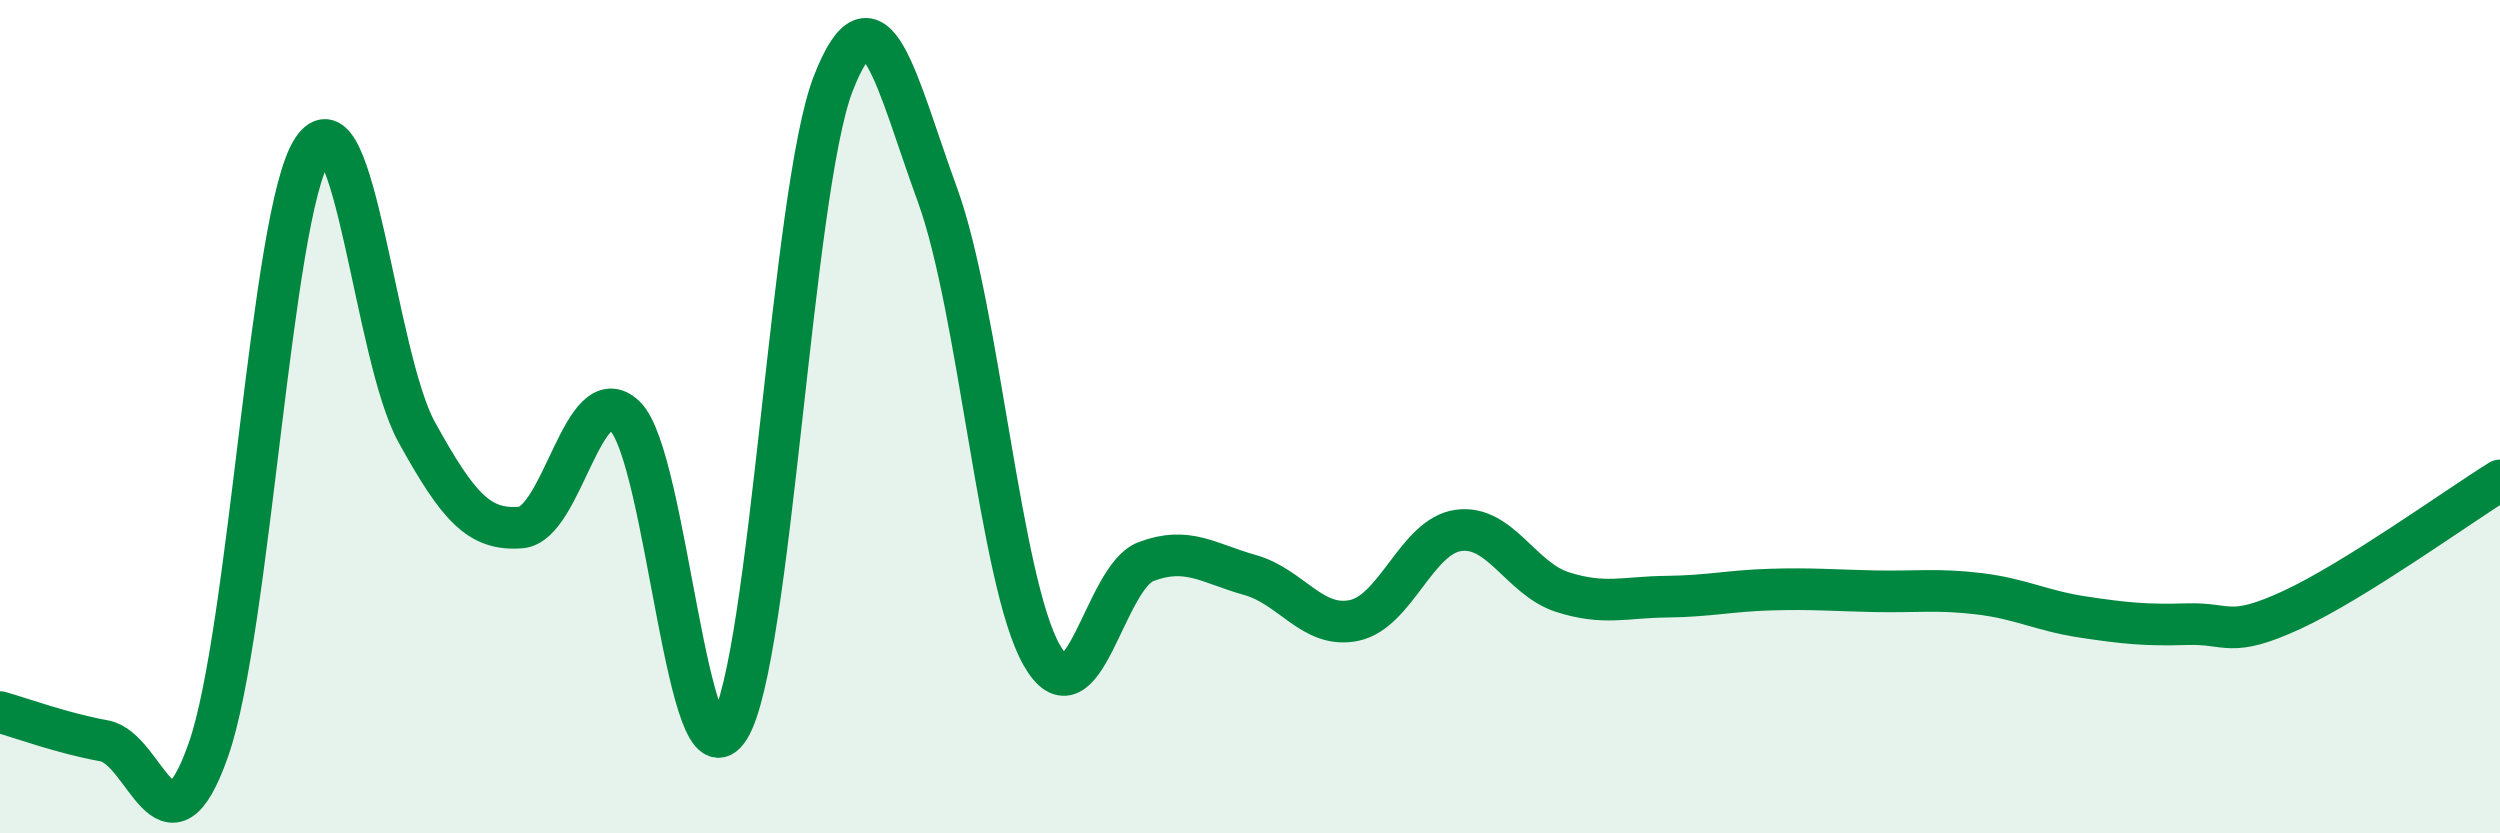
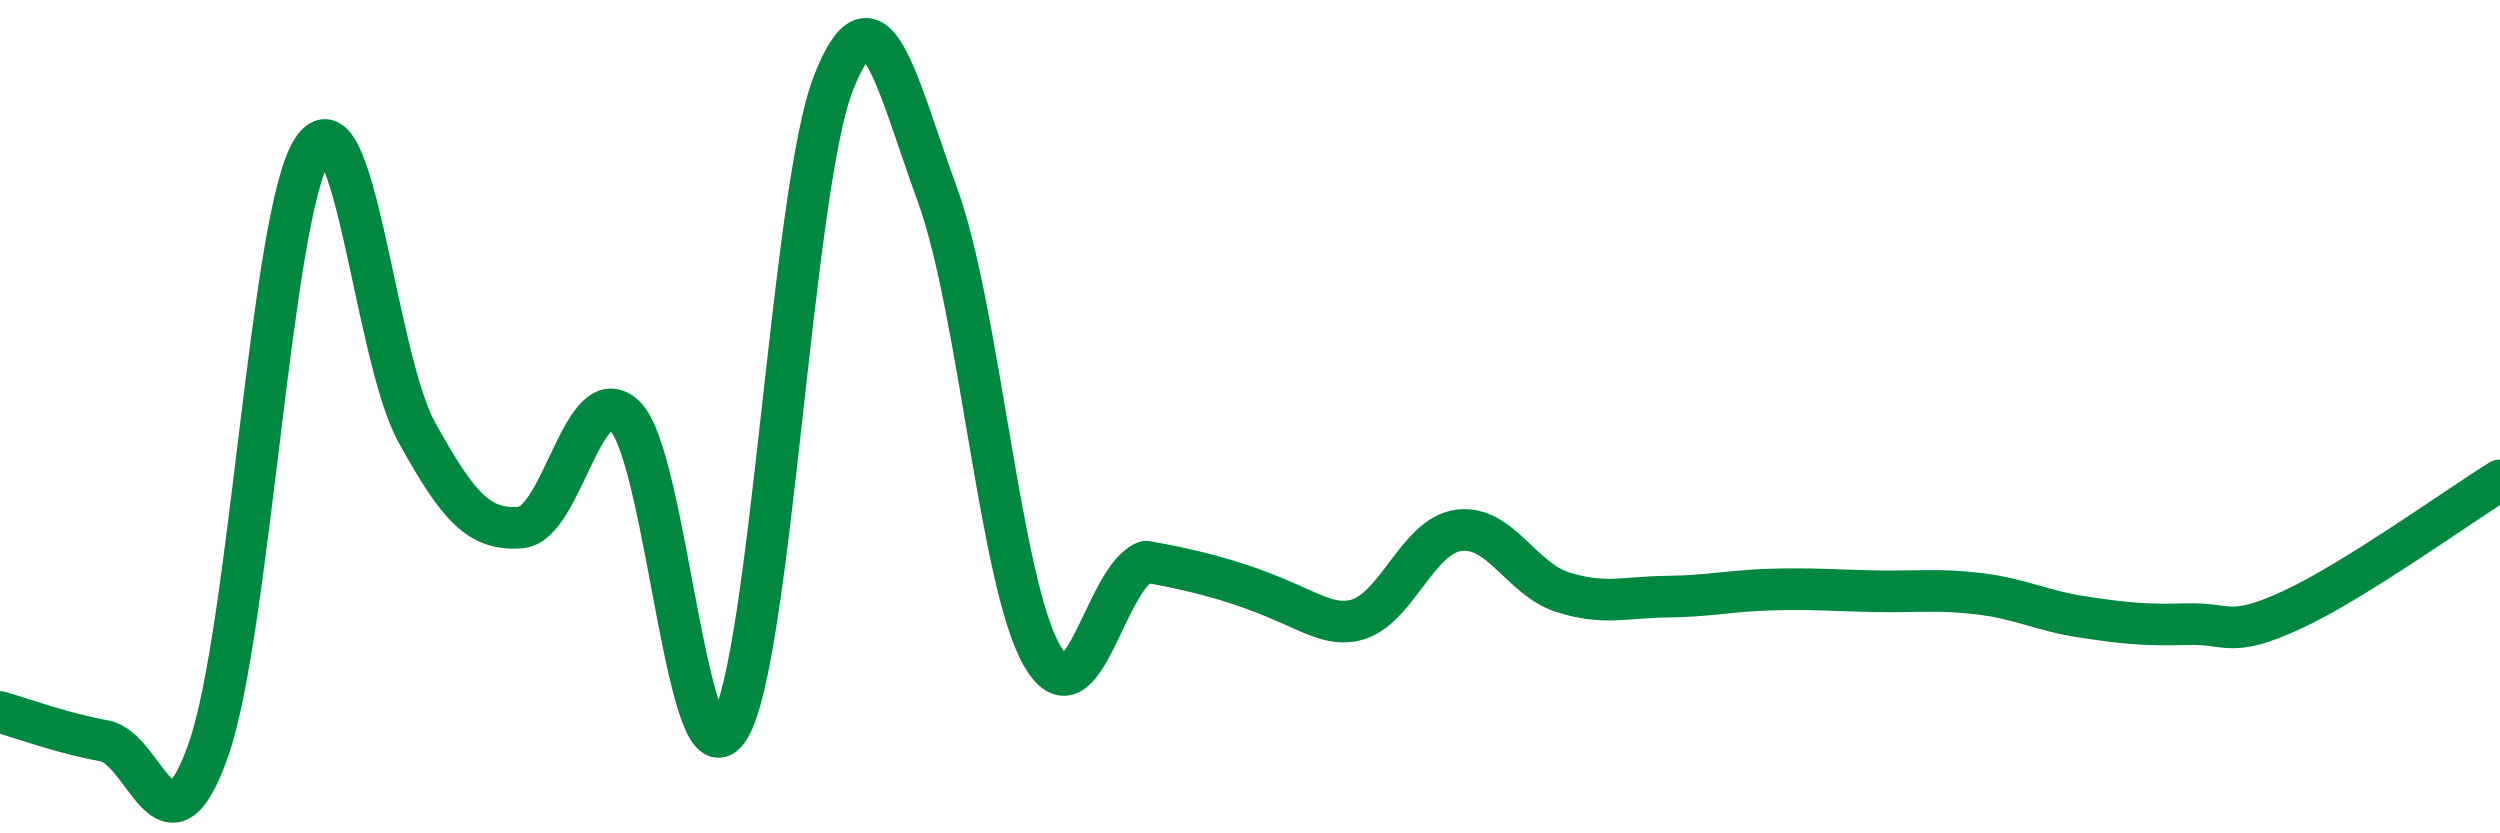
<svg xmlns="http://www.w3.org/2000/svg" width="60" height="20" viewBox="0 0 60 20">
-   <path d="M 0,17.09 C 0.5,17.23 1.5,17.6 2.5,17.78 C 3.5,17.96 4,20.84 5,18 C 6,15.16 6.5,5.12 7.5,3.59 C 8.5,2.06 9,8.56 10,10.37 C 11,12.18 11.5,12.74 12.5,12.66 C 13.5,12.58 14,9.03 15,9.99 C 16,10.95 16.5,19.08 17.5,17.48 C 18.5,15.88 19,4.56 20,2 C 21,-0.56 21.5,1.94 22.5,4.68 C 23.5,7.42 24,13.96 25,15.72 C 26,17.48 26.5,13.86 27.5,13.48 C 28.5,13.1 29,13.52 30,13.8 C 31,14.08 31.5,15.1 32.5,14.89 C 33.5,14.68 34,12.87 35,12.73 C 36,12.59 36.5,13.89 37.5,14.21 C 38.5,14.53 39,14.33 40,14.32 C 41,14.31 41.5,14.18 42.5,14.15 C 43.5,14.12 44,14.17 45,14.19 C 46,14.21 46.5,14.13 47.5,14.25 C 48.5,14.37 49,14.66 50,14.81 C 51,14.96 51.5,15.01 52.5,14.98 C 53.5,14.95 53.5,15.33 55,14.64 C 56.5,13.95 59,12.15 60,11.53L60 20L0 20Z" fill="#008740" opacity="0.1" stroke-linecap="round" stroke-linejoin="round" />
-   <path d="M 0,17.09 C 0.5,17.23 1.5,17.6 2.5,17.78 C 3.5,17.96 4,20.84 5,18 C 6,15.16 6.5,5.12 7.5,3.59 C 8.5,2.06 9,8.56 10,10.37 C 11,12.18 11.5,12.74 12.5,12.66 C 13.5,12.58 14,9.03 15,9.99 C 16,10.95 16.5,19.08 17.5,17.48 C 18.5,15.88 19,4.56 20,2 C 21,-0.56 21.5,1.94 22.5,4.68 C 23.5,7.42 24,13.96 25,15.72 C 26,17.48 26.5,13.86 27.5,13.48 C 28.5,13.1 29,13.52 30,13.8 C 31,14.08 31.5,15.1 32.5,14.89 C 33.5,14.68 34,12.87 35,12.73 C 36,12.59 36.5,13.89 37.5,14.21 C 38.5,14.53 39,14.33 40,14.32 C 41,14.31 41.5,14.18 42.5,14.15 C 43.5,14.12 44,14.17 45,14.19 C 46,14.21 46.5,14.13 47.5,14.25 C 48.5,14.37 49,14.66 50,14.81 C 51,14.96 51.5,15.01 52.5,14.98 C 53.5,14.95 53.5,15.33 55,14.64 C 56.5,13.95 59,12.15 60,11.53" stroke="#008740" stroke-width="1" fill="none" stroke-linecap="round" stroke-linejoin="round" />
+   <path d="M 0,17.09 C 0.5,17.23 1.5,17.6 2.5,17.78 C 3.5,17.96 4,20.84 5,18 C 6,15.16 6.5,5.12 7.5,3.59 C 8.5,2.06 9,8.56 10,10.37 C 11,12.18 11.5,12.74 12.5,12.66 C 13.5,12.58 14,9.03 15,9.99 C 16,10.95 16.5,19.08 17.5,17.48 C 18.5,15.88 19,4.56 20,2 C 21,-0.56 21.5,1.94 22.5,4.68 C 23.5,7.42 24,13.96 25,15.72 C 26,17.48 26.5,13.86 27.5,13.48 C 31,14.08 31.5,15.1 32.5,14.89 C 33.5,14.68 34,12.87 35,12.73 C 36,12.59 36.5,13.89 37.5,14.21 C 38.5,14.53 39,14.33 40,14.32 C 41,14.31 41.5,14.18 42.5,14.15 C 43.5,14.12 44,14.17 45,14.19 C 46,14.21 46.5,14.13 47.5,14.25 C 48.5,14.37 49,14.66 50,14.81 C 51,14.96 51.5,15.01 52.5,14.98 C 53.5,14.95 53.5,15.33 55,14.64 C 56.5,13.95 59,12.15 60,11.53" stroke="#008740" stroke-width="1" fill="none" stroke-linecap="round" stroke-linejoin="round" />
</svg>